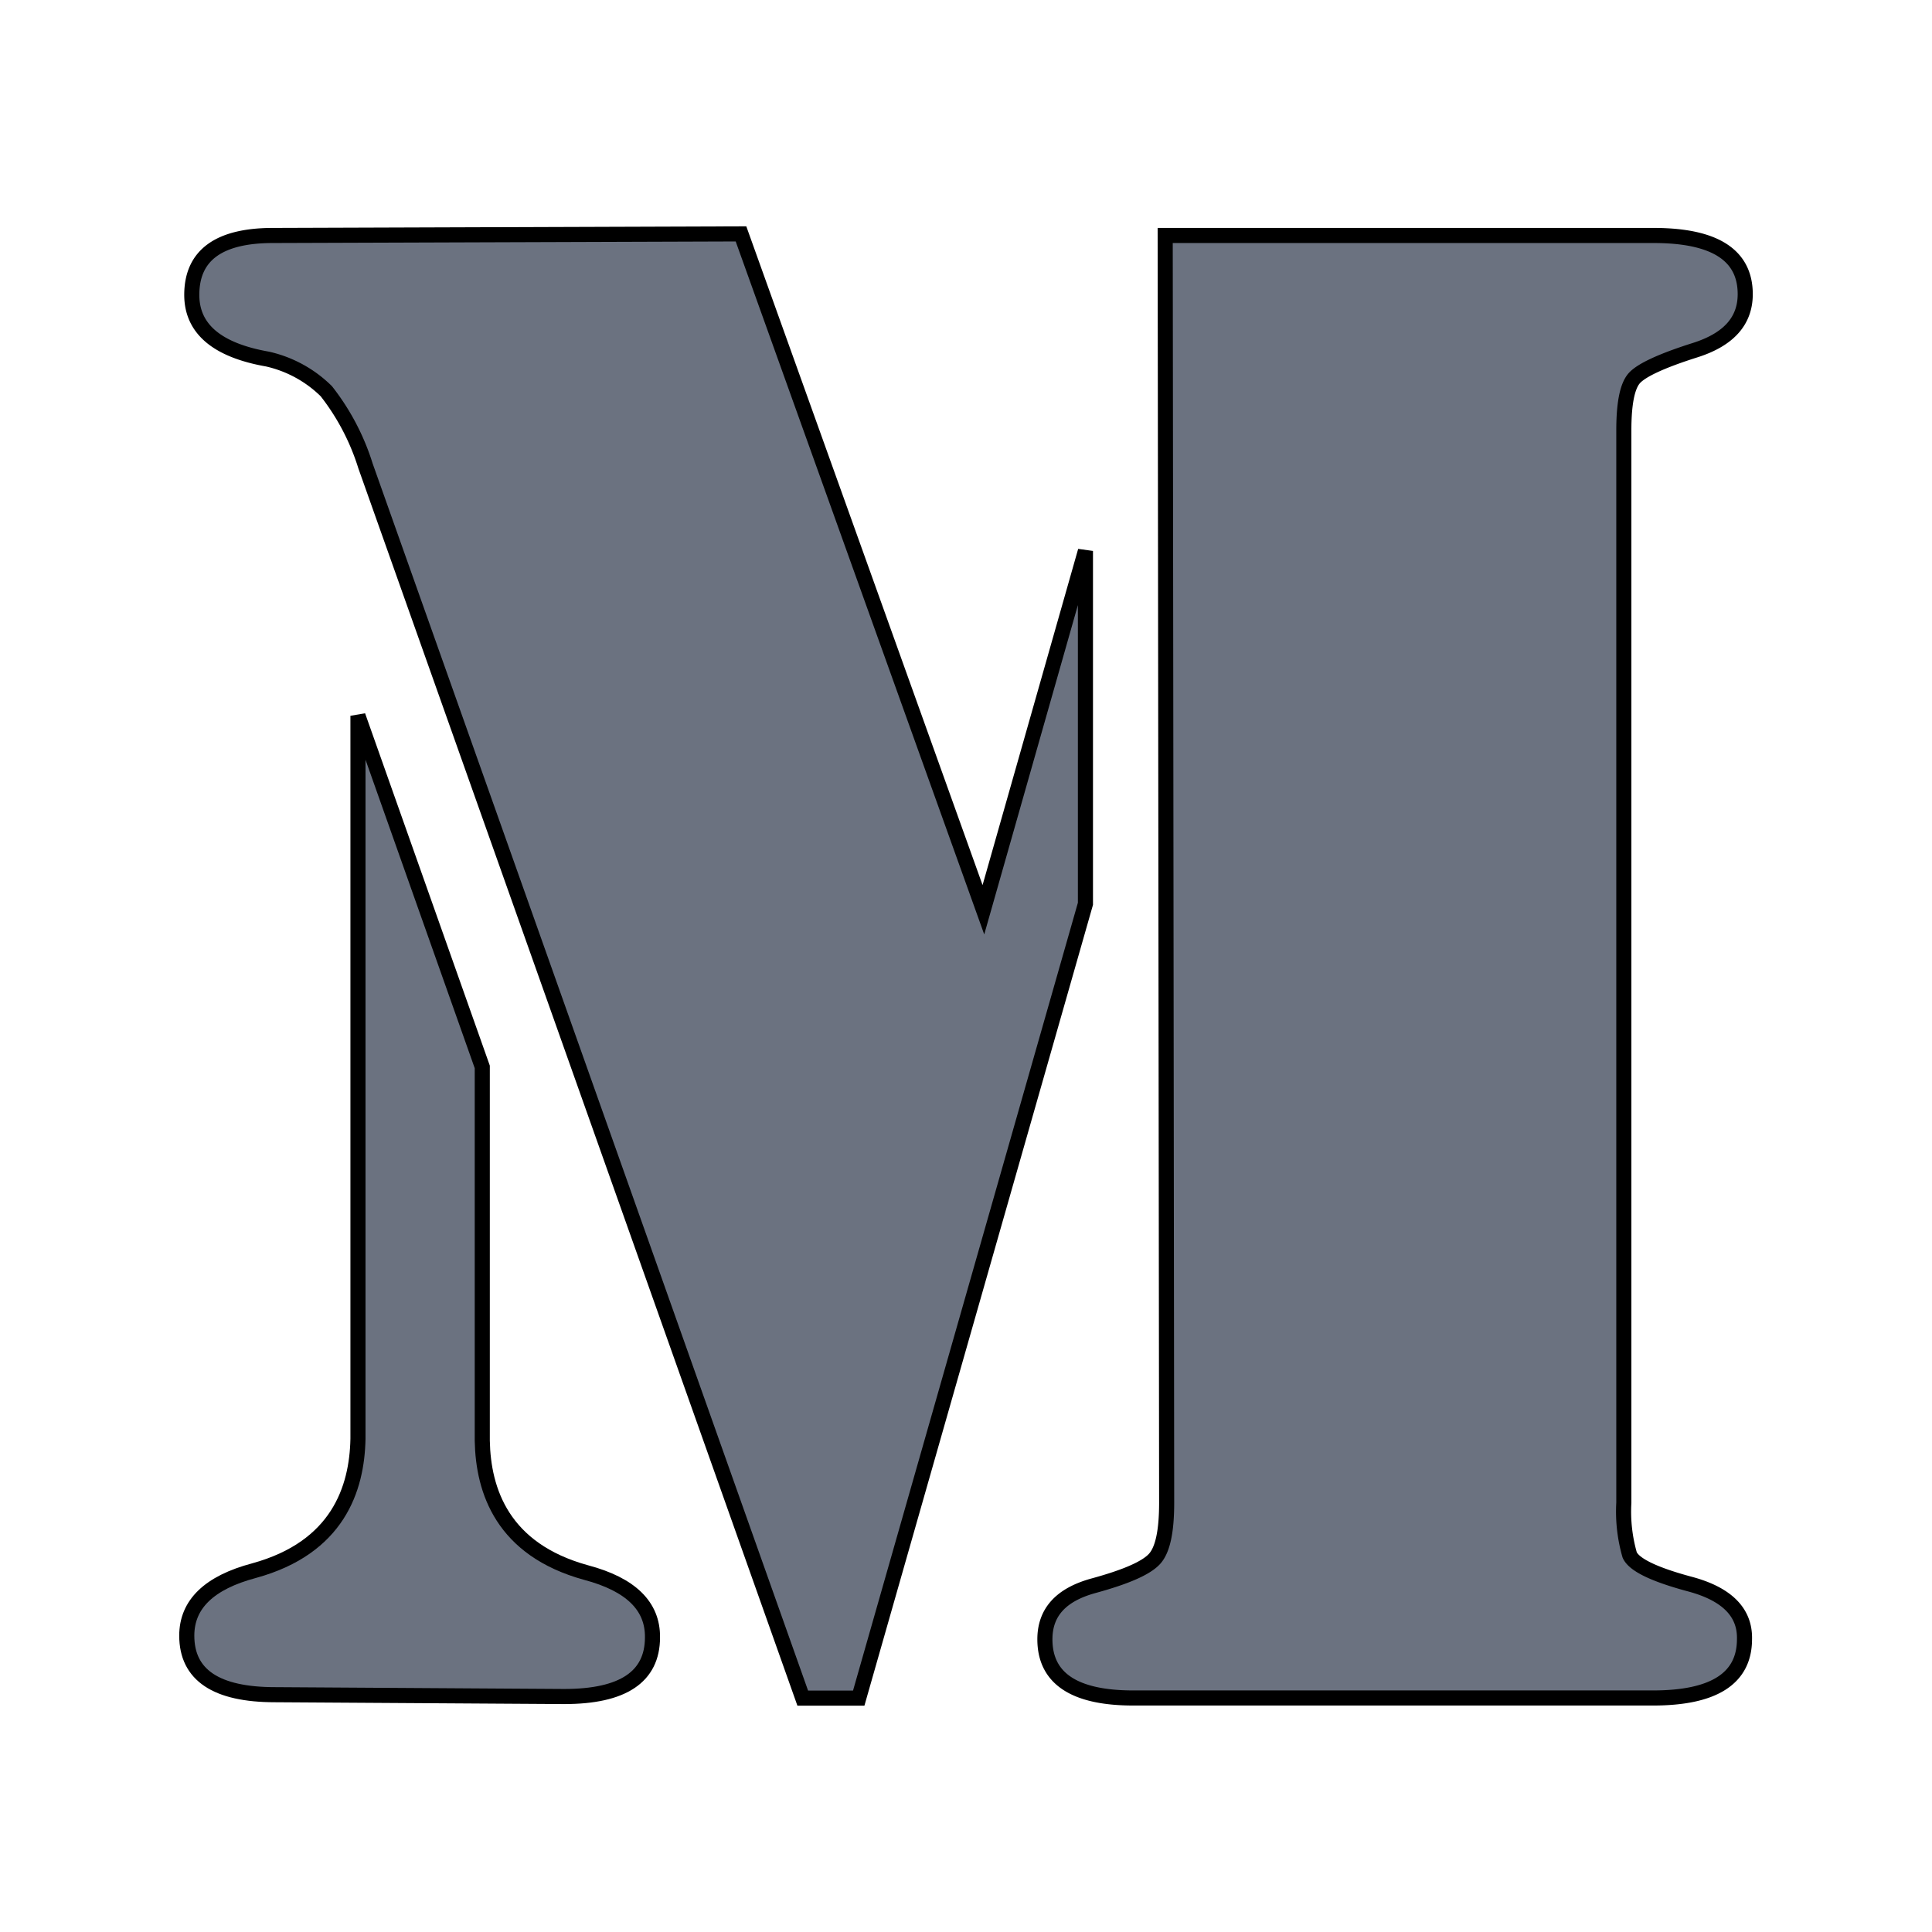
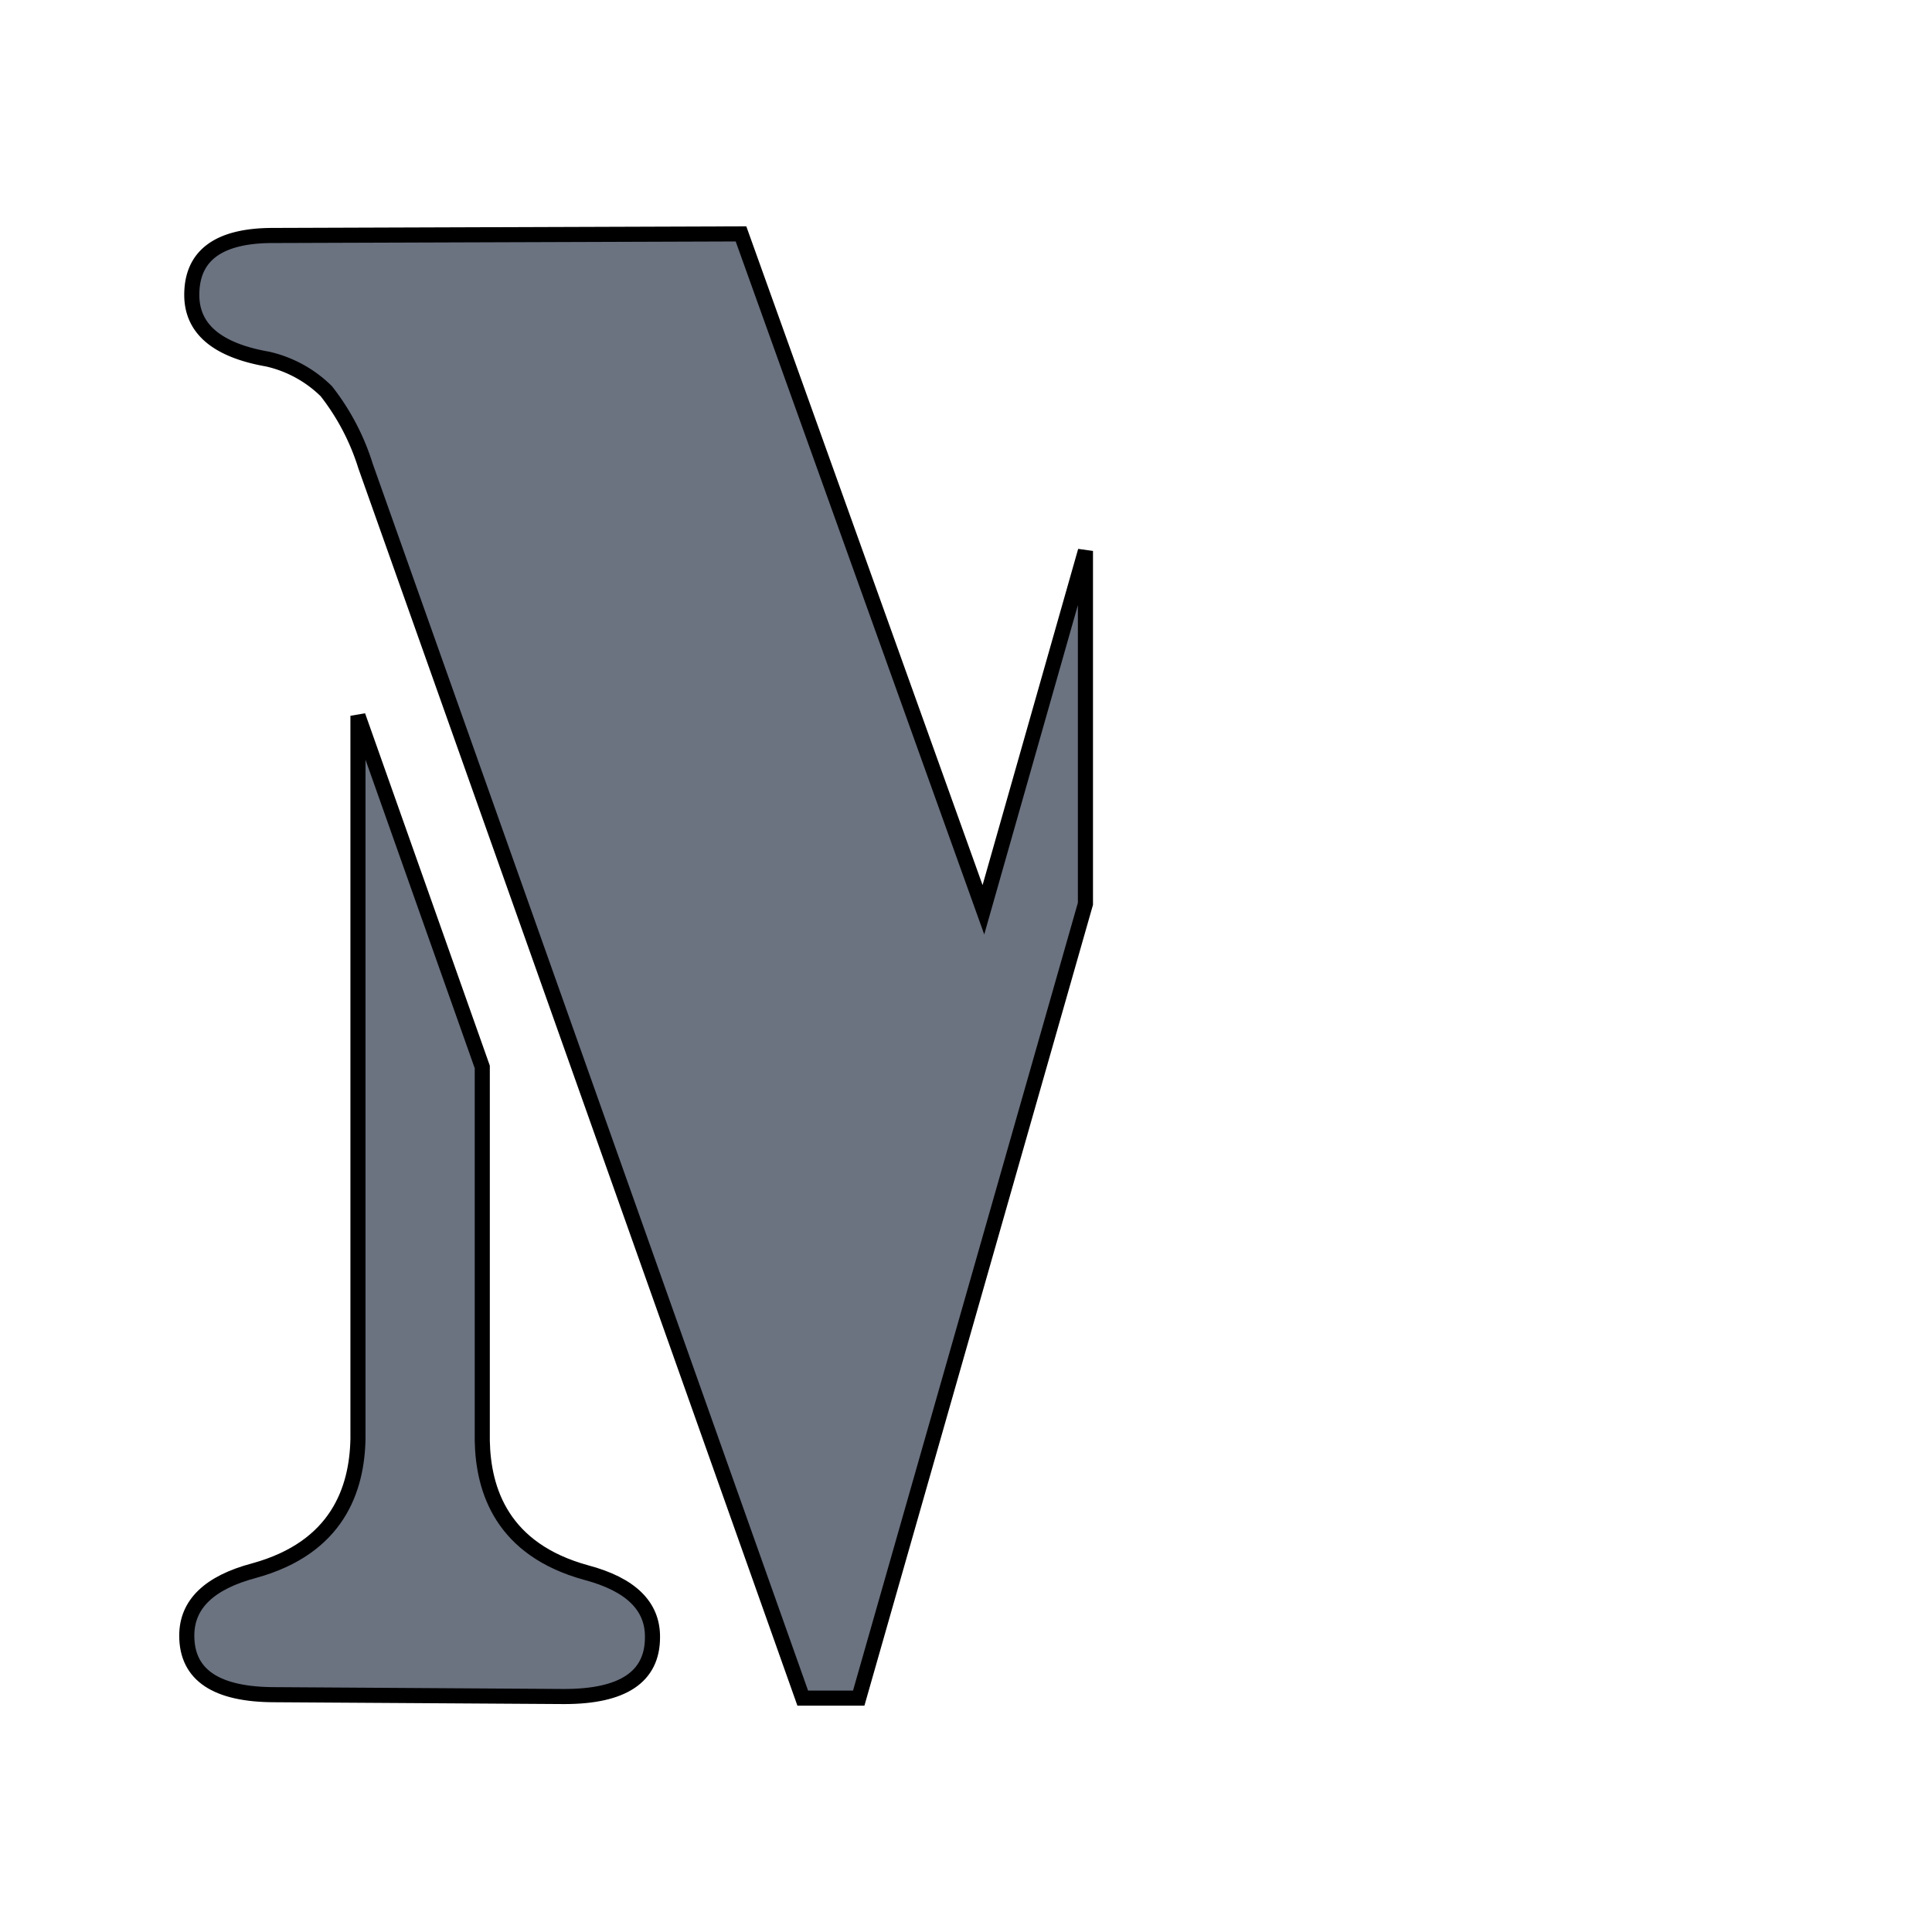
<svg xmlns="http://www.w3.org/2000/svg" width="128" height="128">
  <defs>
    <style>.cls-1{fill:#6b7280}</style>
  </defs>
  <path fill="none" id="canvas_background" d="M-1-1h802v602H-1z" />
  <g>
    <g stroke="null" id="svg_4">
-       <path stroke="null" id="svg_1" d="M112.004 104.962c-2.42-.646-3.743-1.291-4.034-1.944a10.398 10.398 0 0 1-.387-3.46v-71.05c0-1.767.226-2.92.686-3.445s1.79-1.153 4.033-1.863 3.324-1.952 3.324-3.71q0-3.889-6.066-3.889H77.197l.097 83.956c0 1.896-.259 3.13-.807 3.727s-1.855 1.178-4.033 1.774-3.227 1.775-3.227 3.55q0 3.888 5.856 3.888h34.428q6.058 0 6.066-3.888c.049-1.783-1.17-2.993-3.573-3.646z" class="cls-1" />
      <path stroke="null" id="svg_2" d="M38.833 104.187c-5.55-1.524-6.817-5.428-6.881-8.728V70.687l-8.236-23.264V95.33c-.065 3.308-1.331 7.204-6.88 8.728q-4.462 1.186-4.462 4.308 0 3.912 5.849 3.912l19.158.121q5.84 0 5.848-3.912.04-3.122-4.396-4.3z" class="cls-1" />
      <path stroke="null" id="svg_3" d="m71.913 36.501-6.76 23.772-16.06-44.777-31.007.105q-5.38 0-5.38 3.936c0 2.243 1.669 3.663 5.017 4.252a8.066 8.066 0 0 1 3.896 2.13 15.488 15.488 0 0 1 2.597 4.952l28.967 81.633h3.71l15.02-52.626V36.501z" class="cls-1" />
    </g>
  </g>
</svg>